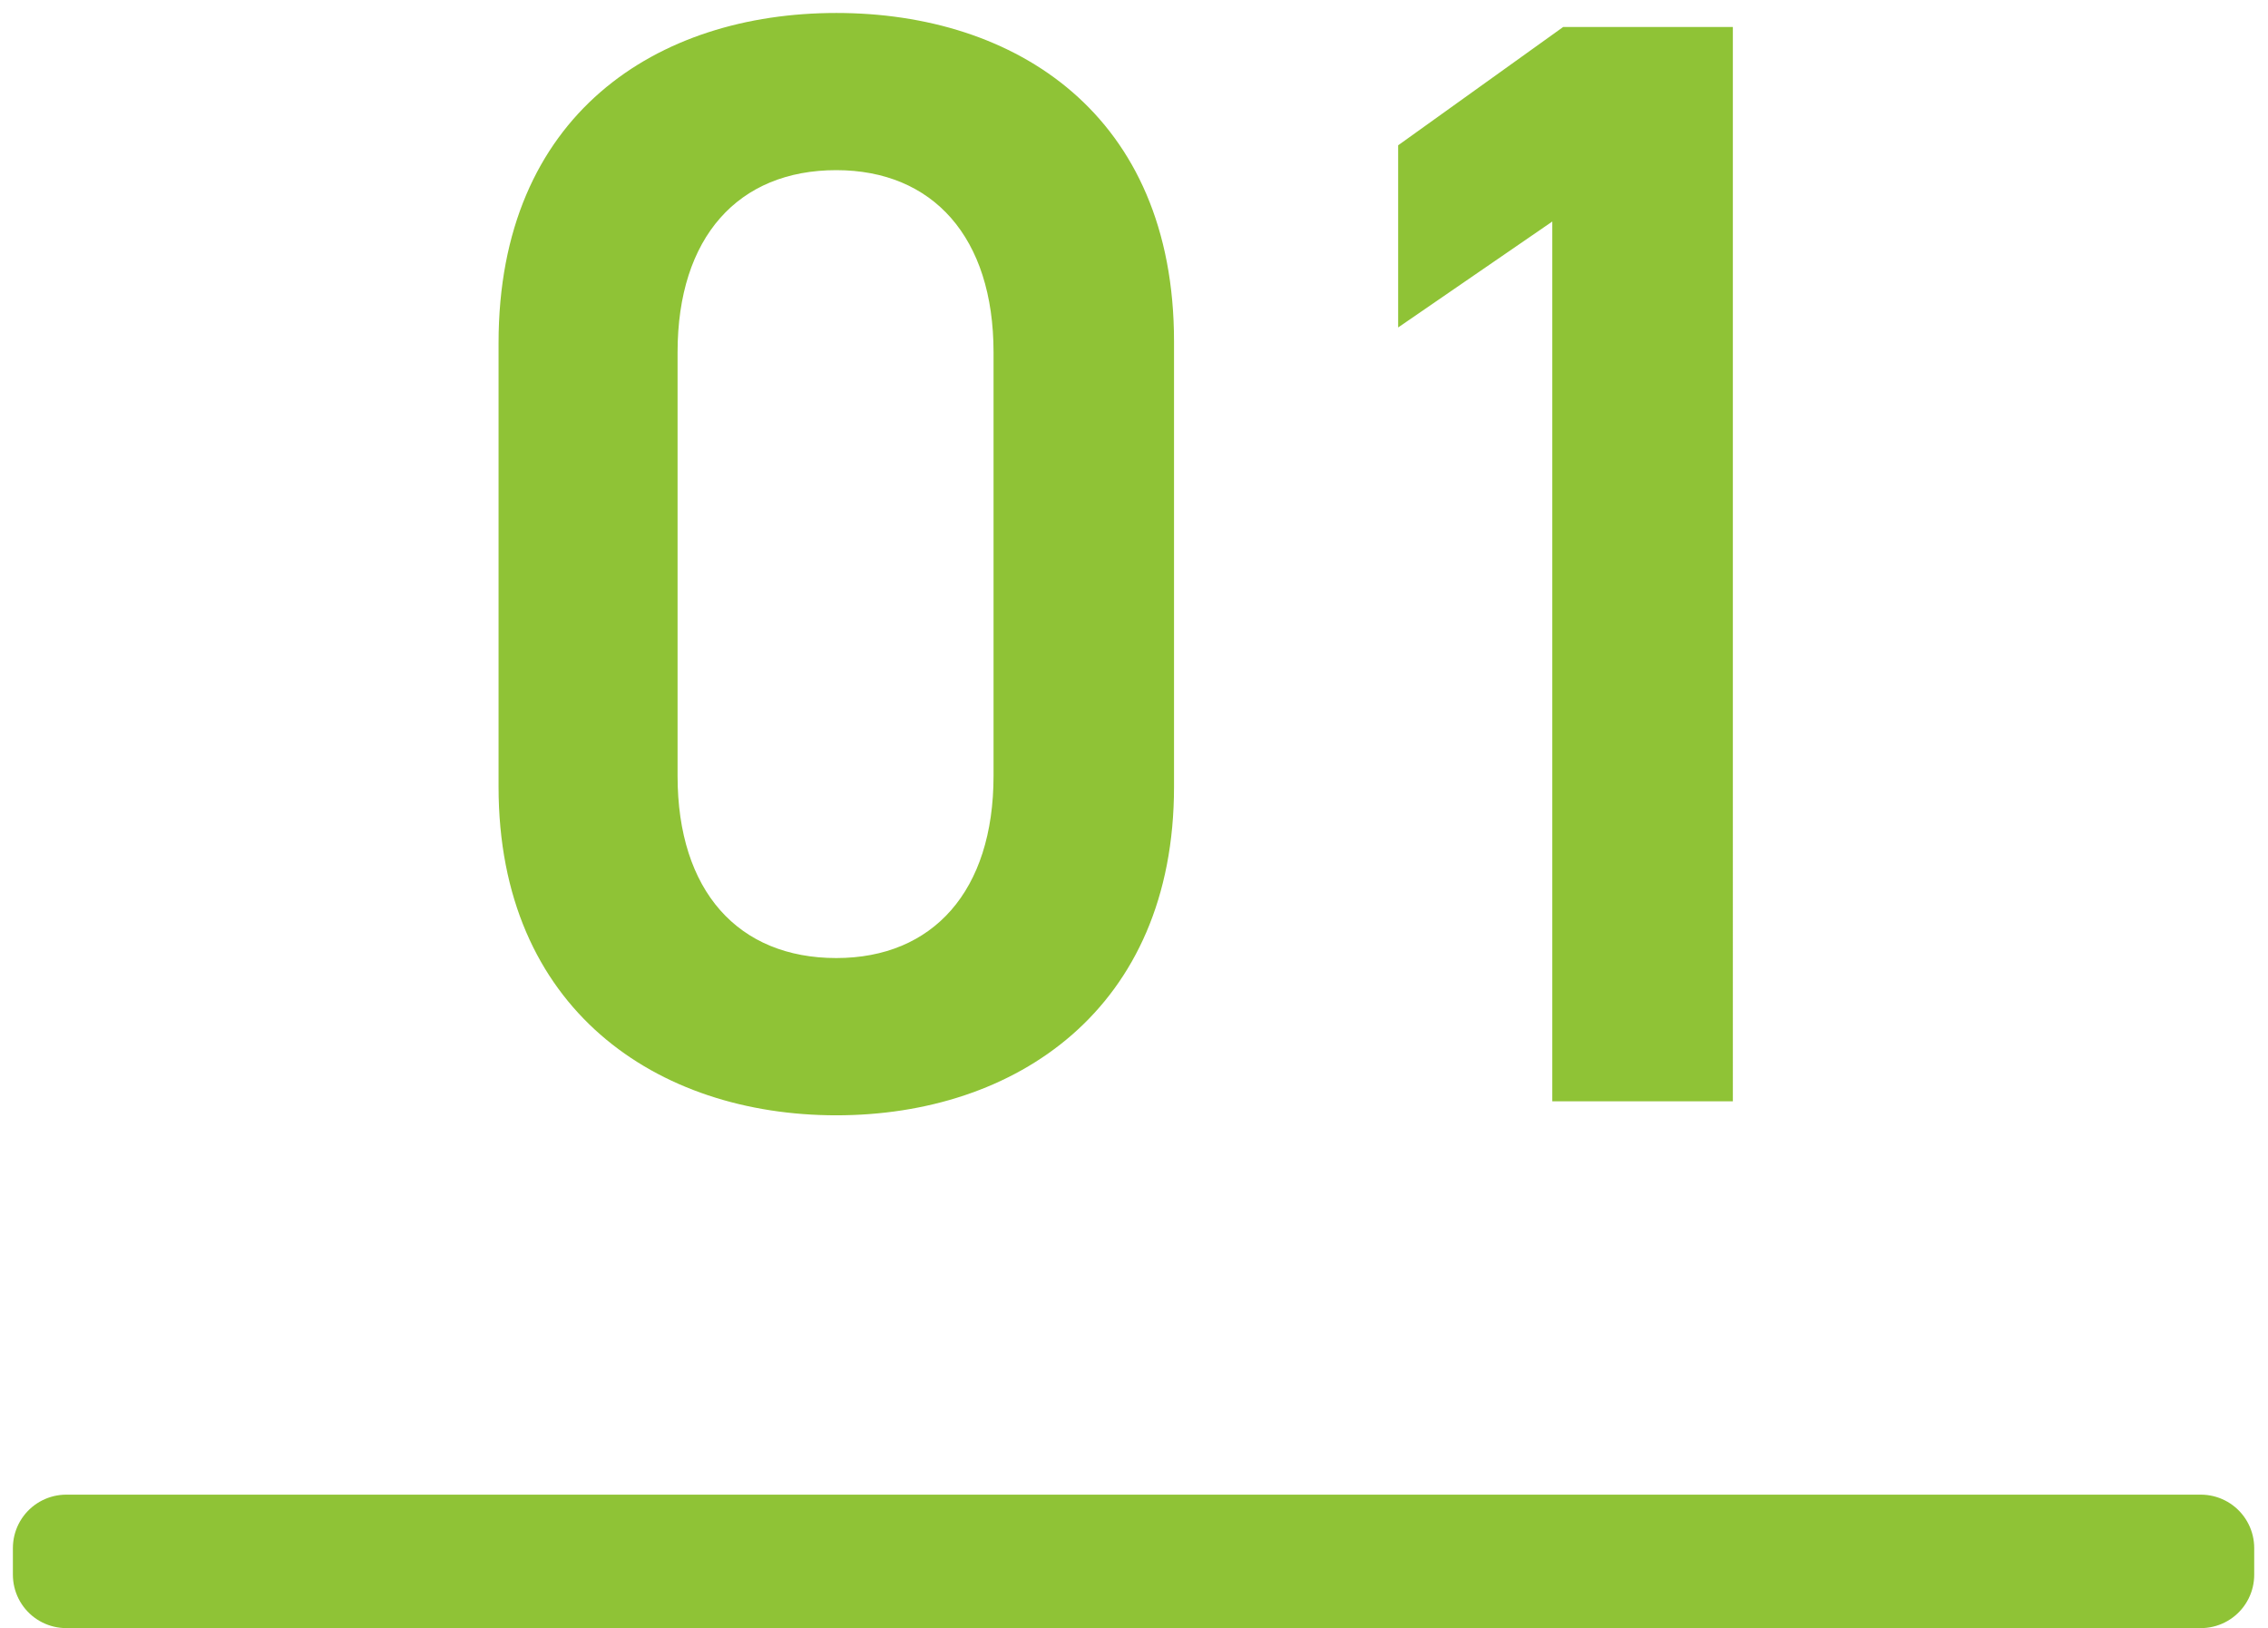
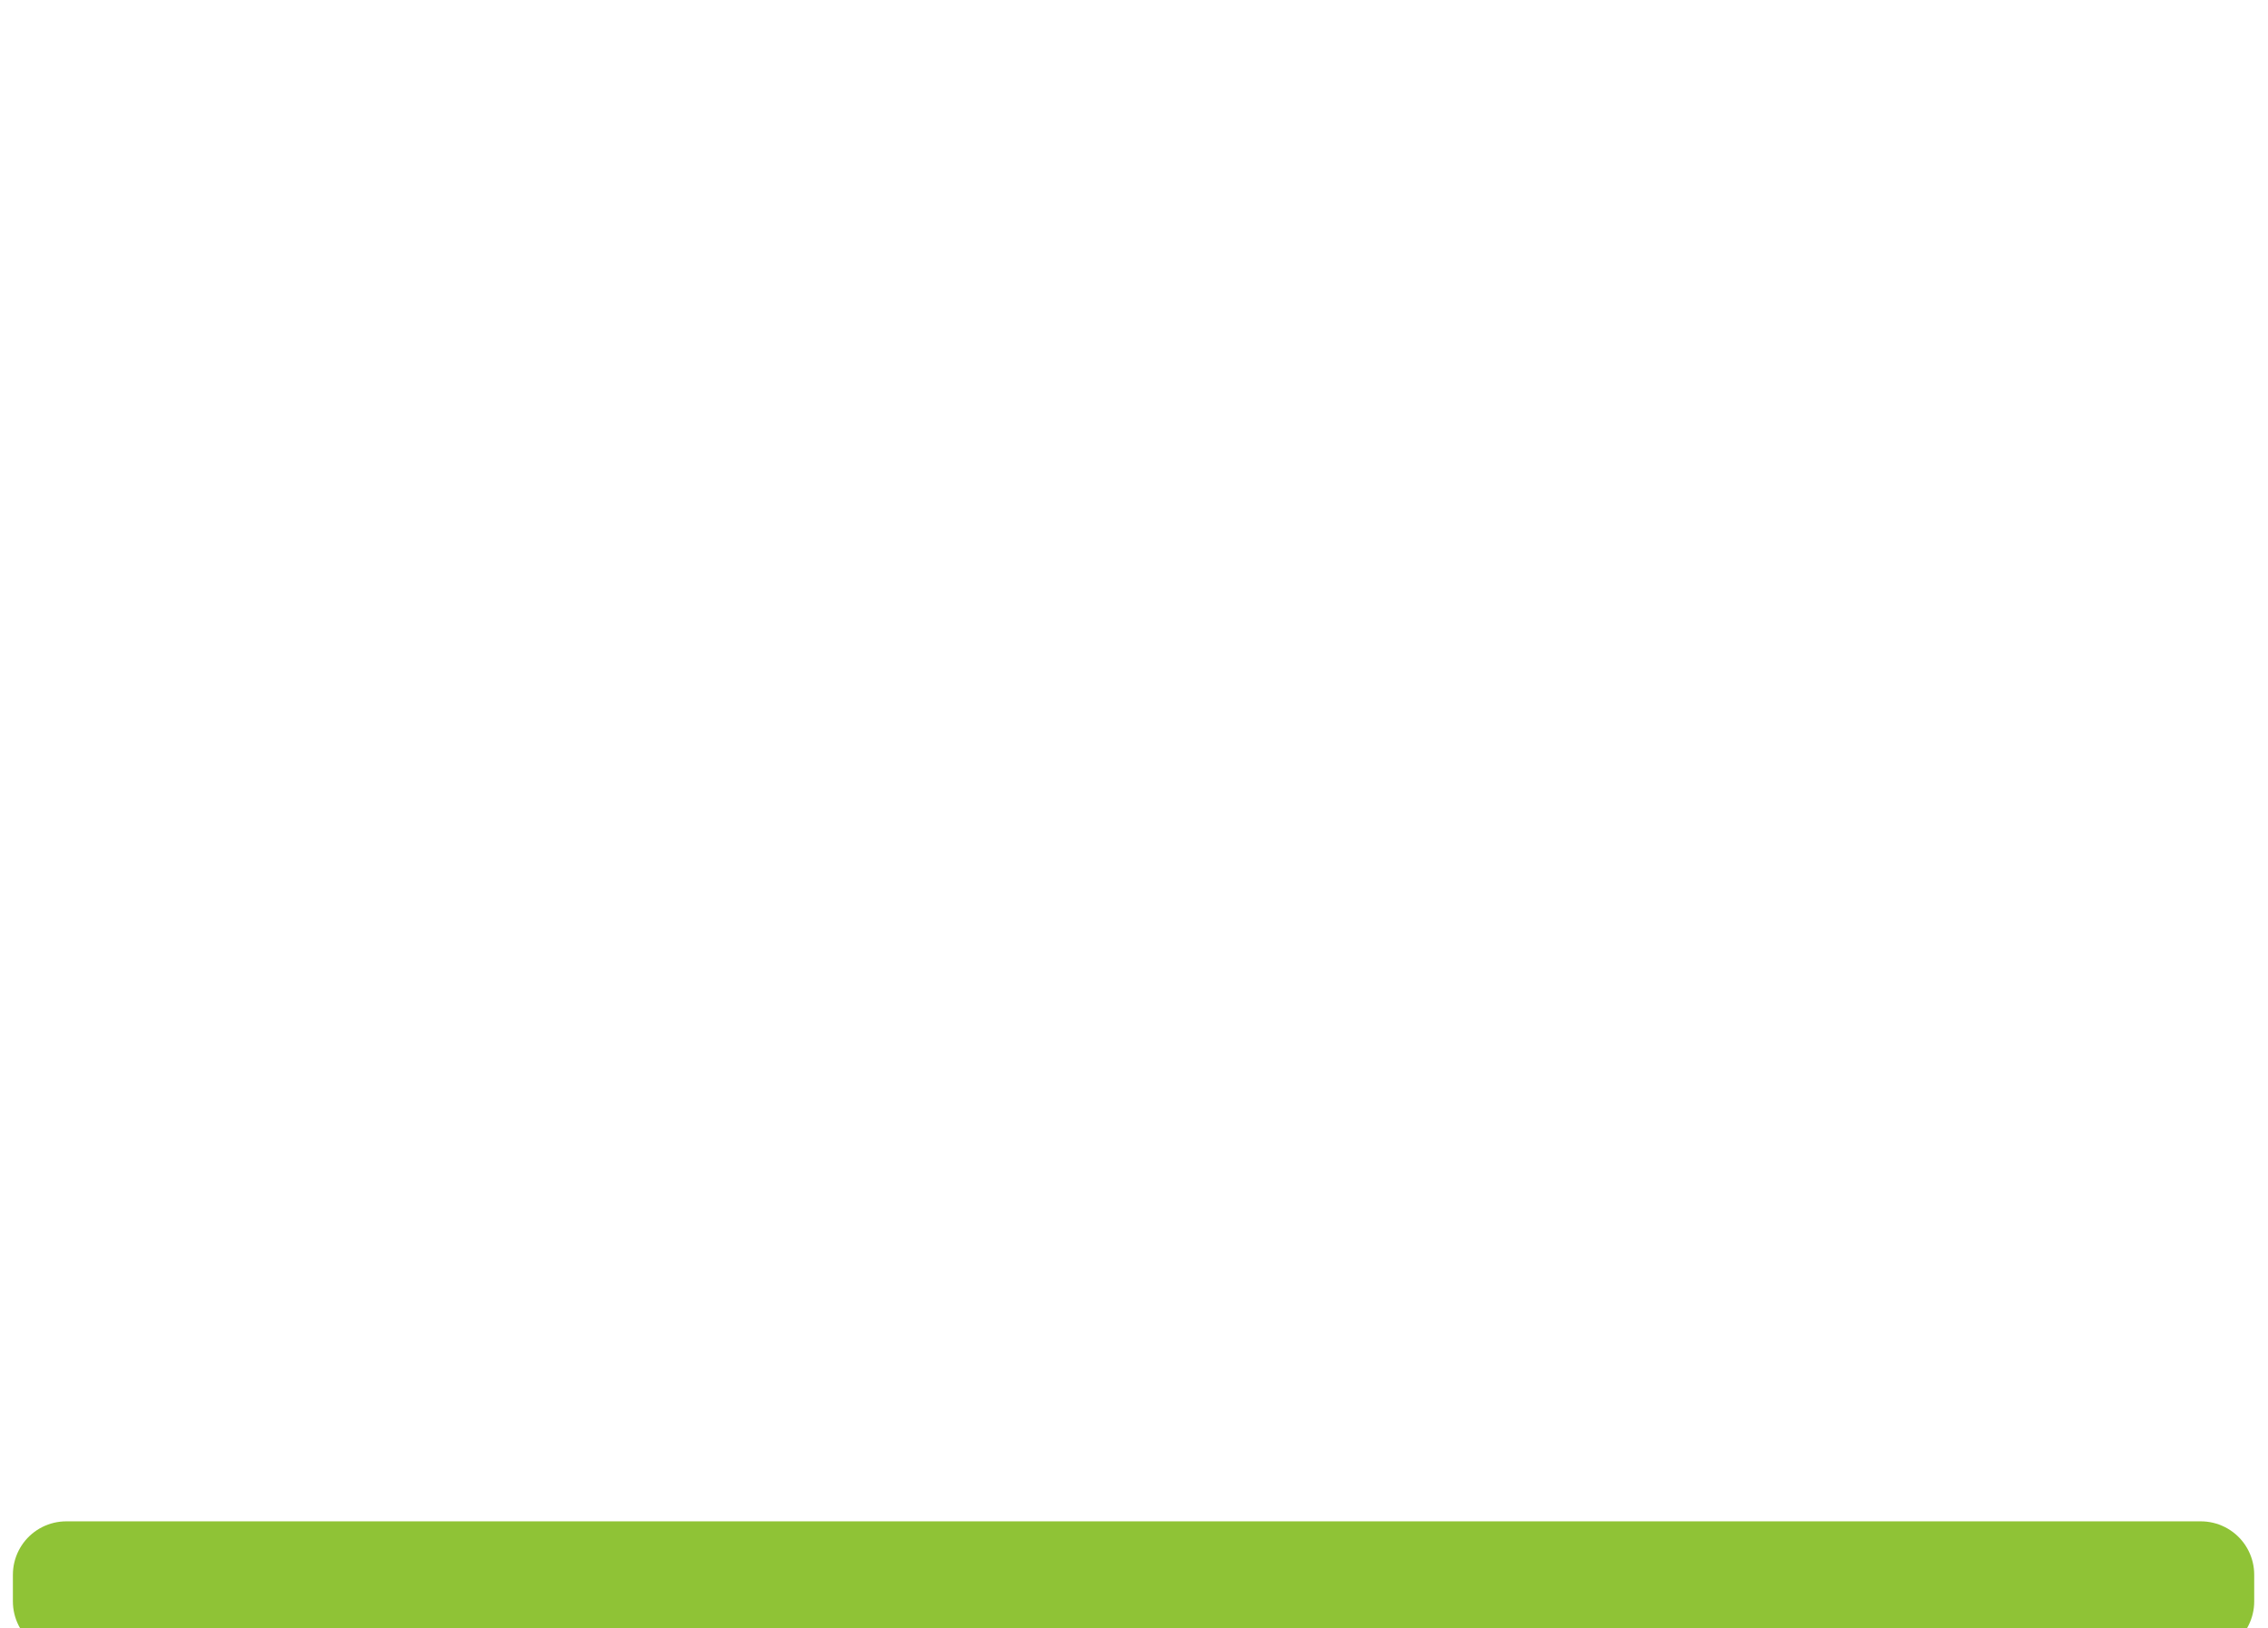
<svg xmlns="http://www.w3.org/2000/svg" width="85" height="61" viewBox="0 0 85 61">
  <defs>
    <style>
      .cls-1, .cls-2 {
        fill: #8fc336;
        fill-rule: evenodd;
      }

      .cls-2 {
        stroke: #8fc336;
        stroke-linecap: round;
        stroke-linejoin: round;
        stroke-width: 4px;
      }
    </style>
  </defs>
-   <path id="_01" data-name="01" class="cls-1" d="M44,29.478V12.794C44,4.278,38.052.486,31.344,0.486S18.685,4.278,18.685,12.853V29.478c0,8.342,5.95,12.309,12.659,12.309S44,37.82,44,29.478ZM37.236,13.2V29.07c0,4.317-2.275,6.825-5.892,6.825-3.675,0-5.95-2.508-5.95-6.825V13.2c0-4.317,2.275-6.825,5.95-6.825C34.961,6.378,37.236,8.886,37.236,13.2ZM64.944,1.011H58.585L52.4,5.444v6.825L58.177,8.3V41.262h6.767V1.011Z" />
-   <path id="線_1" data-name="線 1" class="cls-2" d="M2.483,59V58h80v1h-80Z" />
+   <path id="線_1" data-name="線 1" class="cls-2" d="M2.483,59h80v1h-80Z" />
</svg>